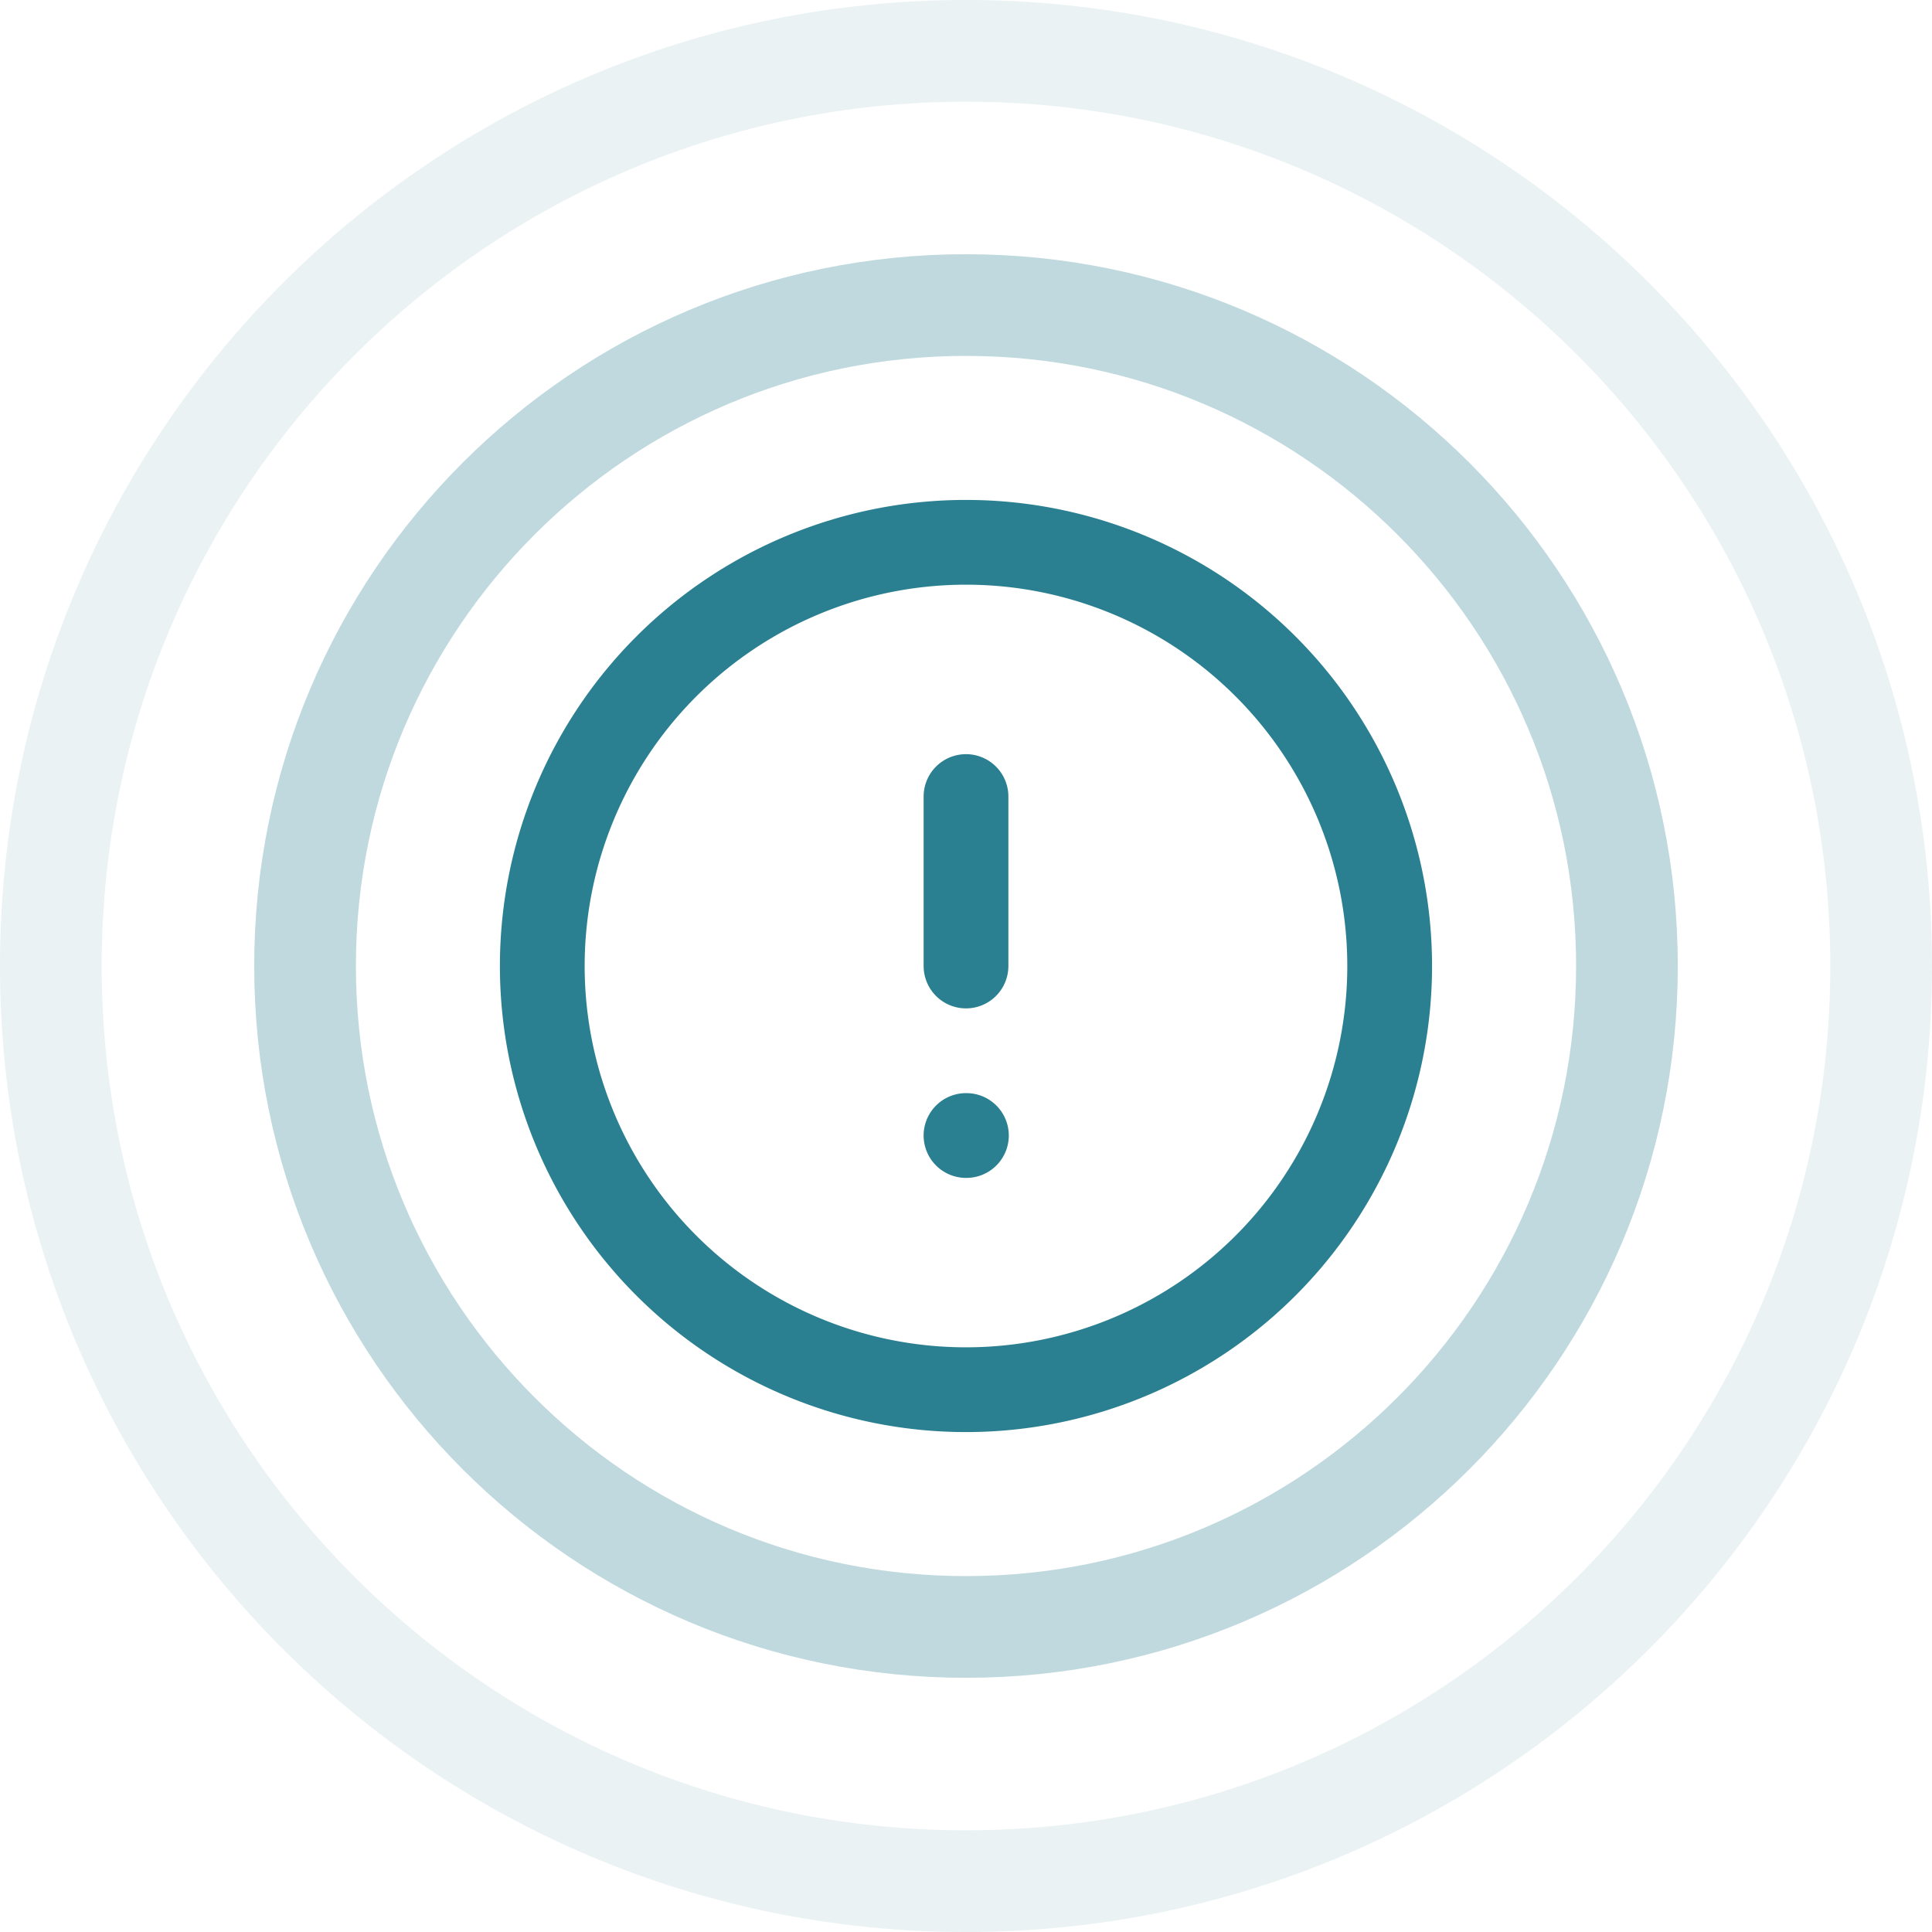
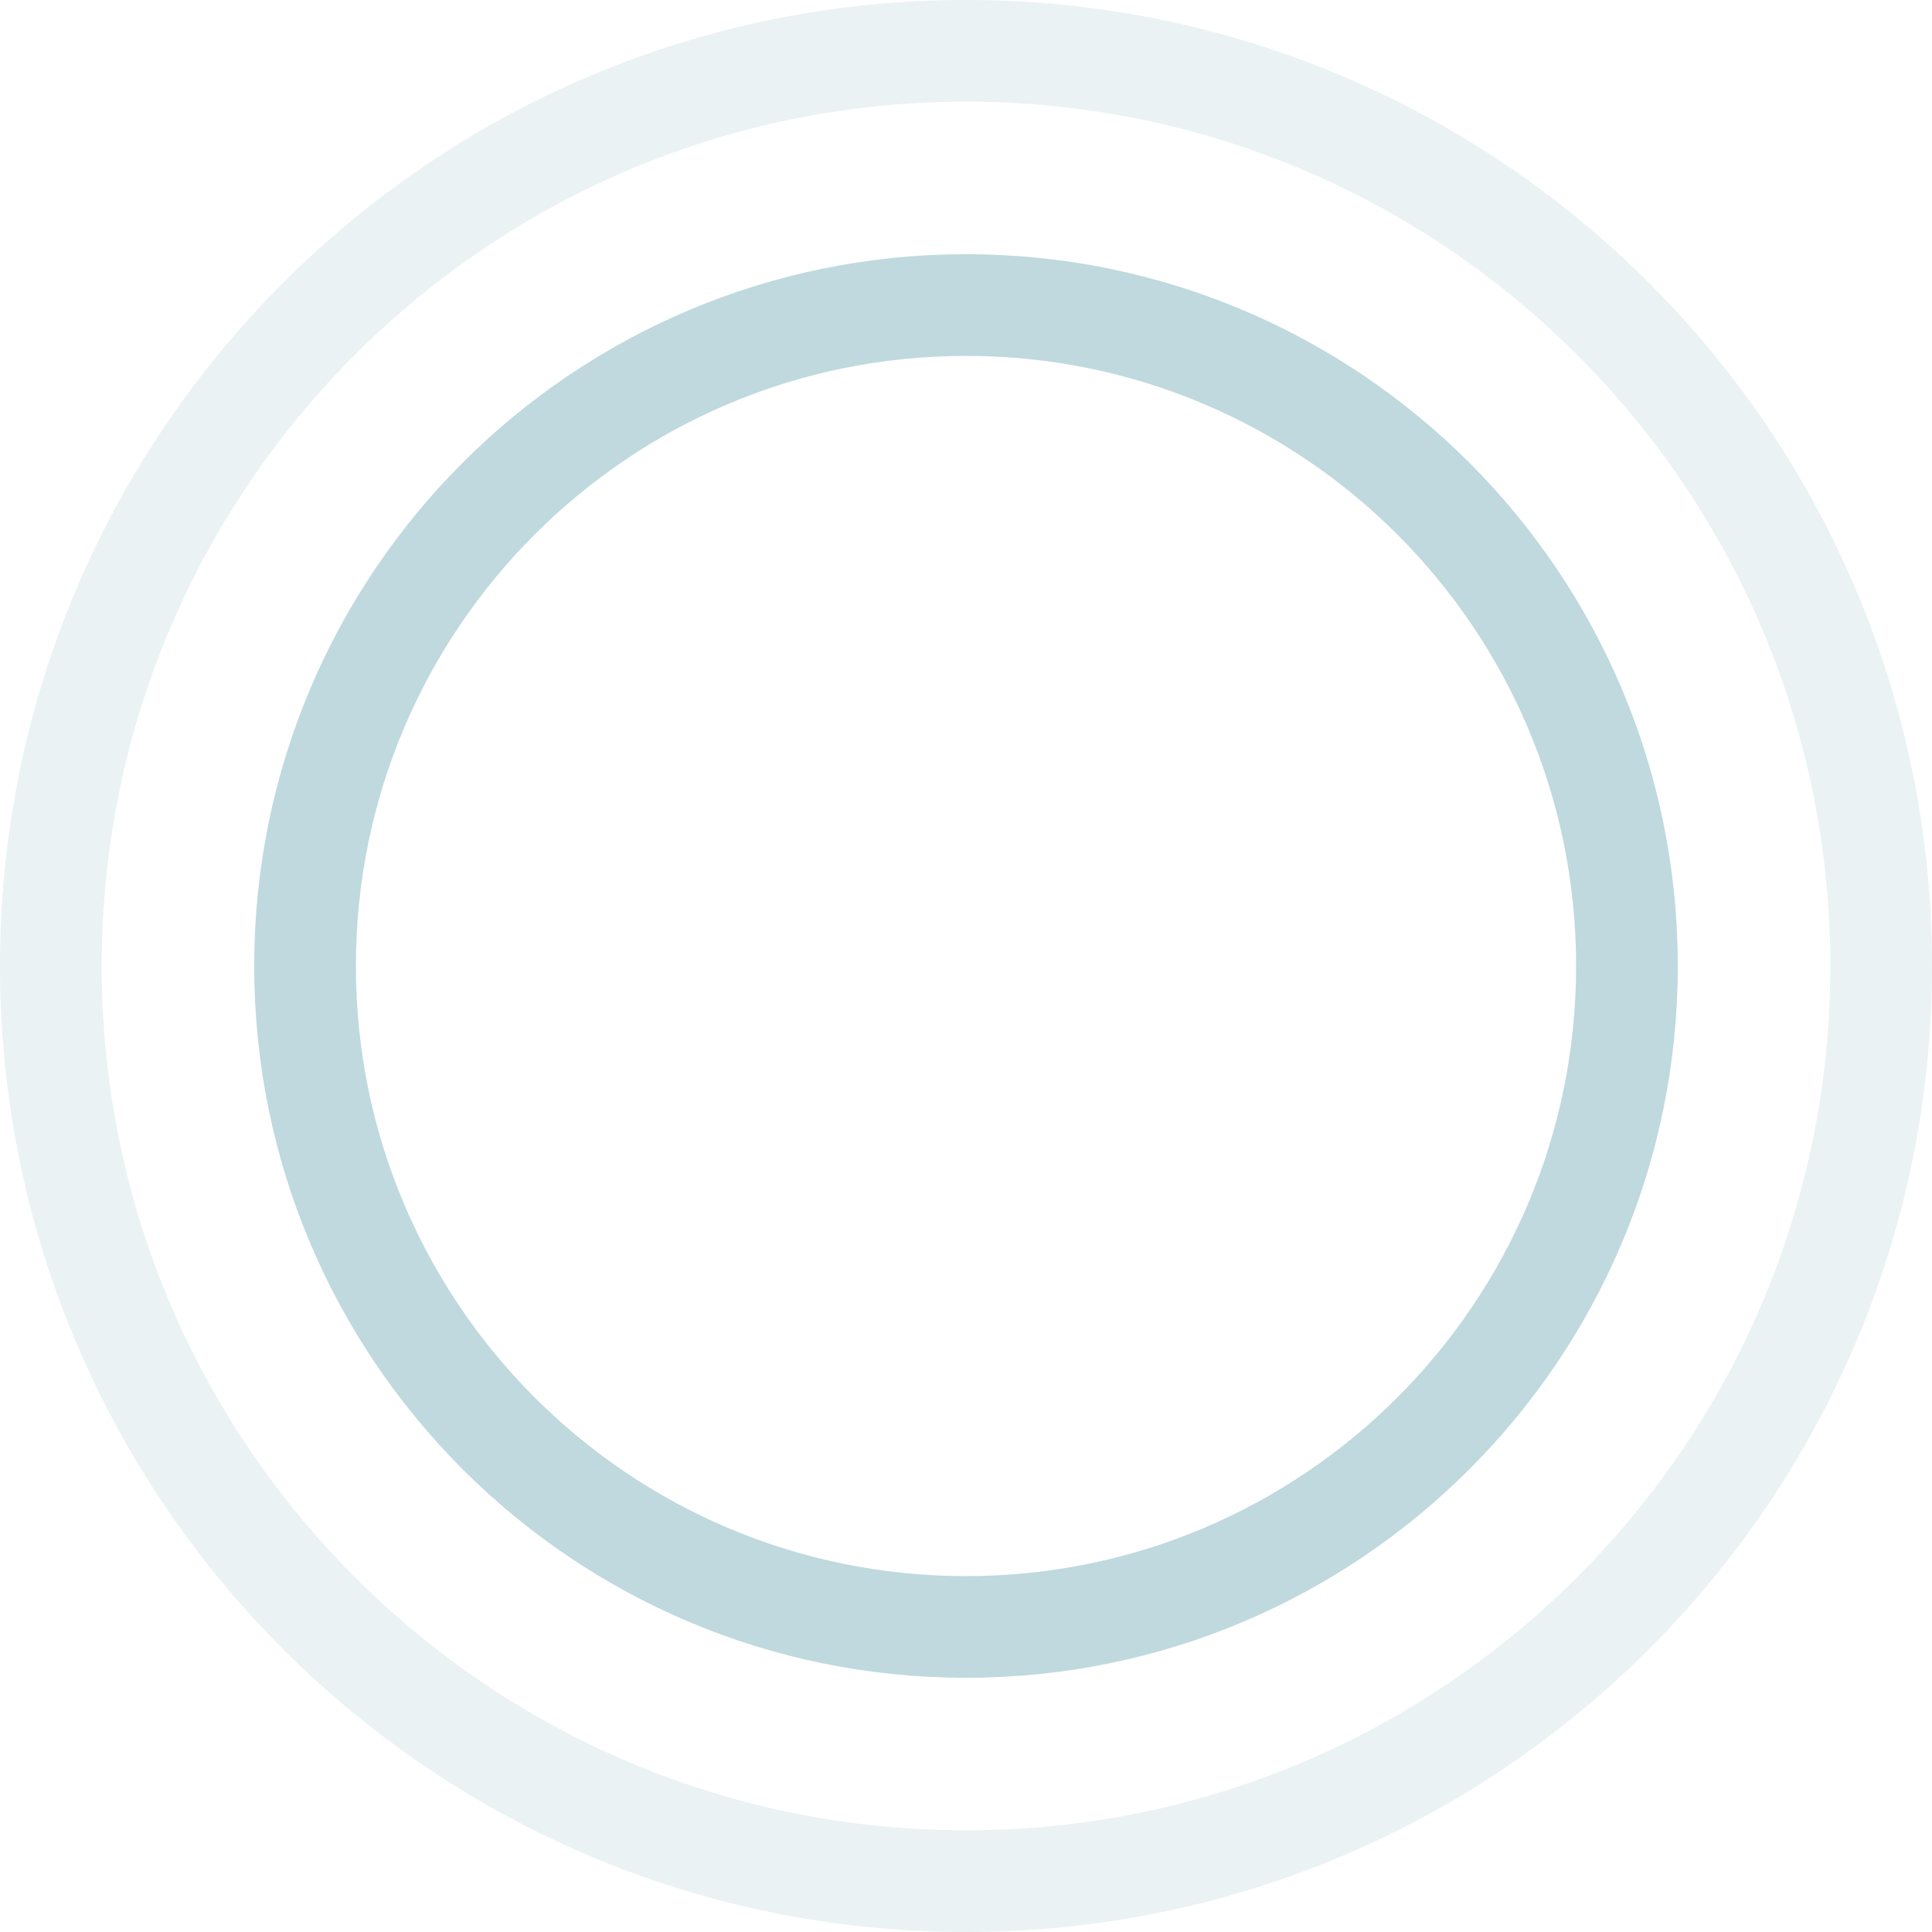
<svg xmlns="http://www.w3.org/2000/svg" width="38" height="38" fill="none">
  <path d="M6 19c0-7.18 5.82-13 13-13s13 5.82 13 13-5.82 13-13 13S6 26.18 6 19z" stroke="#2A7F90" stroke-width="2" opacity=".3" />
  <path d="M1 19C1 9.059 9.059 1 19 1s18 8.059 18 18-8.059 18-18 18S1 28.941 1 19z" stroke="#2A7F90" stroke-width="2" opacity=".1" />
  <g clip-path="url(#clip0_886_6052)">
-     <path d="M19 15.667V19m0 3.334h.008M27.333 19a8.333 8.333 0 11-16.667 0 8.333 8.333 0 0116.667 0z" stroke="#2A7F90" stroke-width="1.667" stroke-linecap="round" stroke-linejoin="round" />
-   </g>
+     </g>
  <defs>
    <clipPath id="clip0_886_6052">
-       <path fill="#fff" transform="translate(9 9)" d="M0 0h20v20H0z" />
-     </clipPath>
+       </clipPath>
  </defs>
</svg>